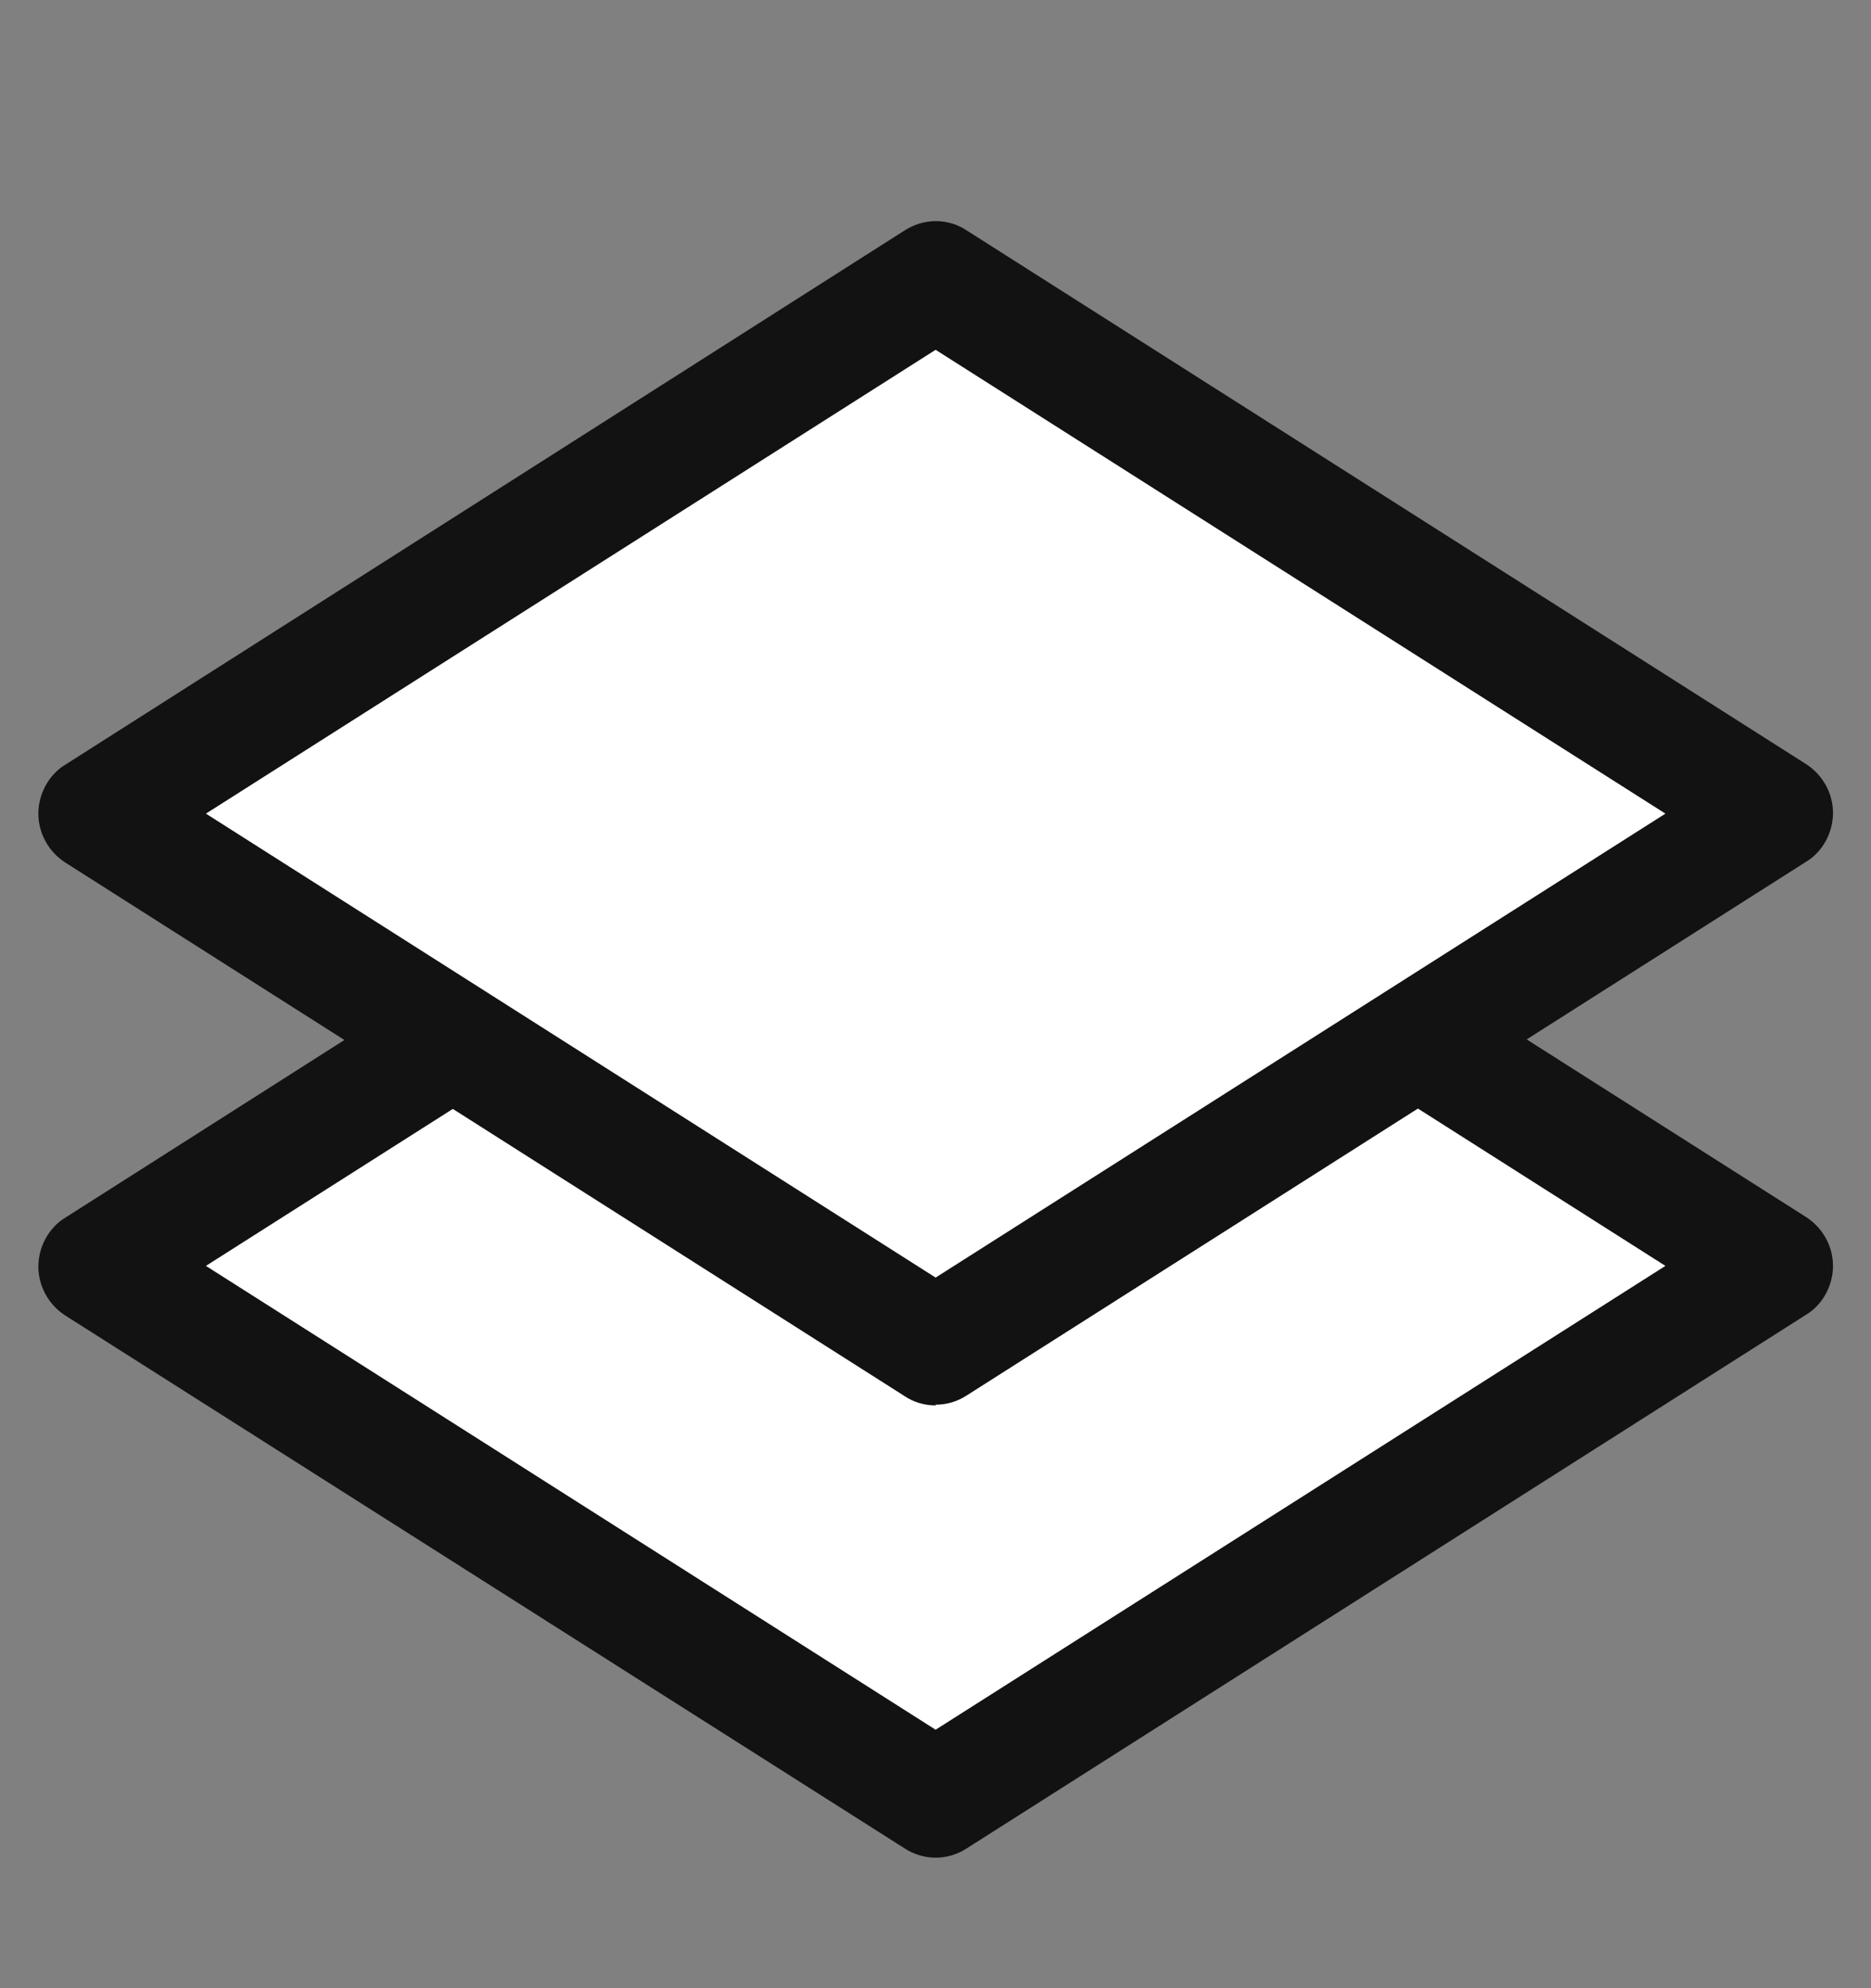
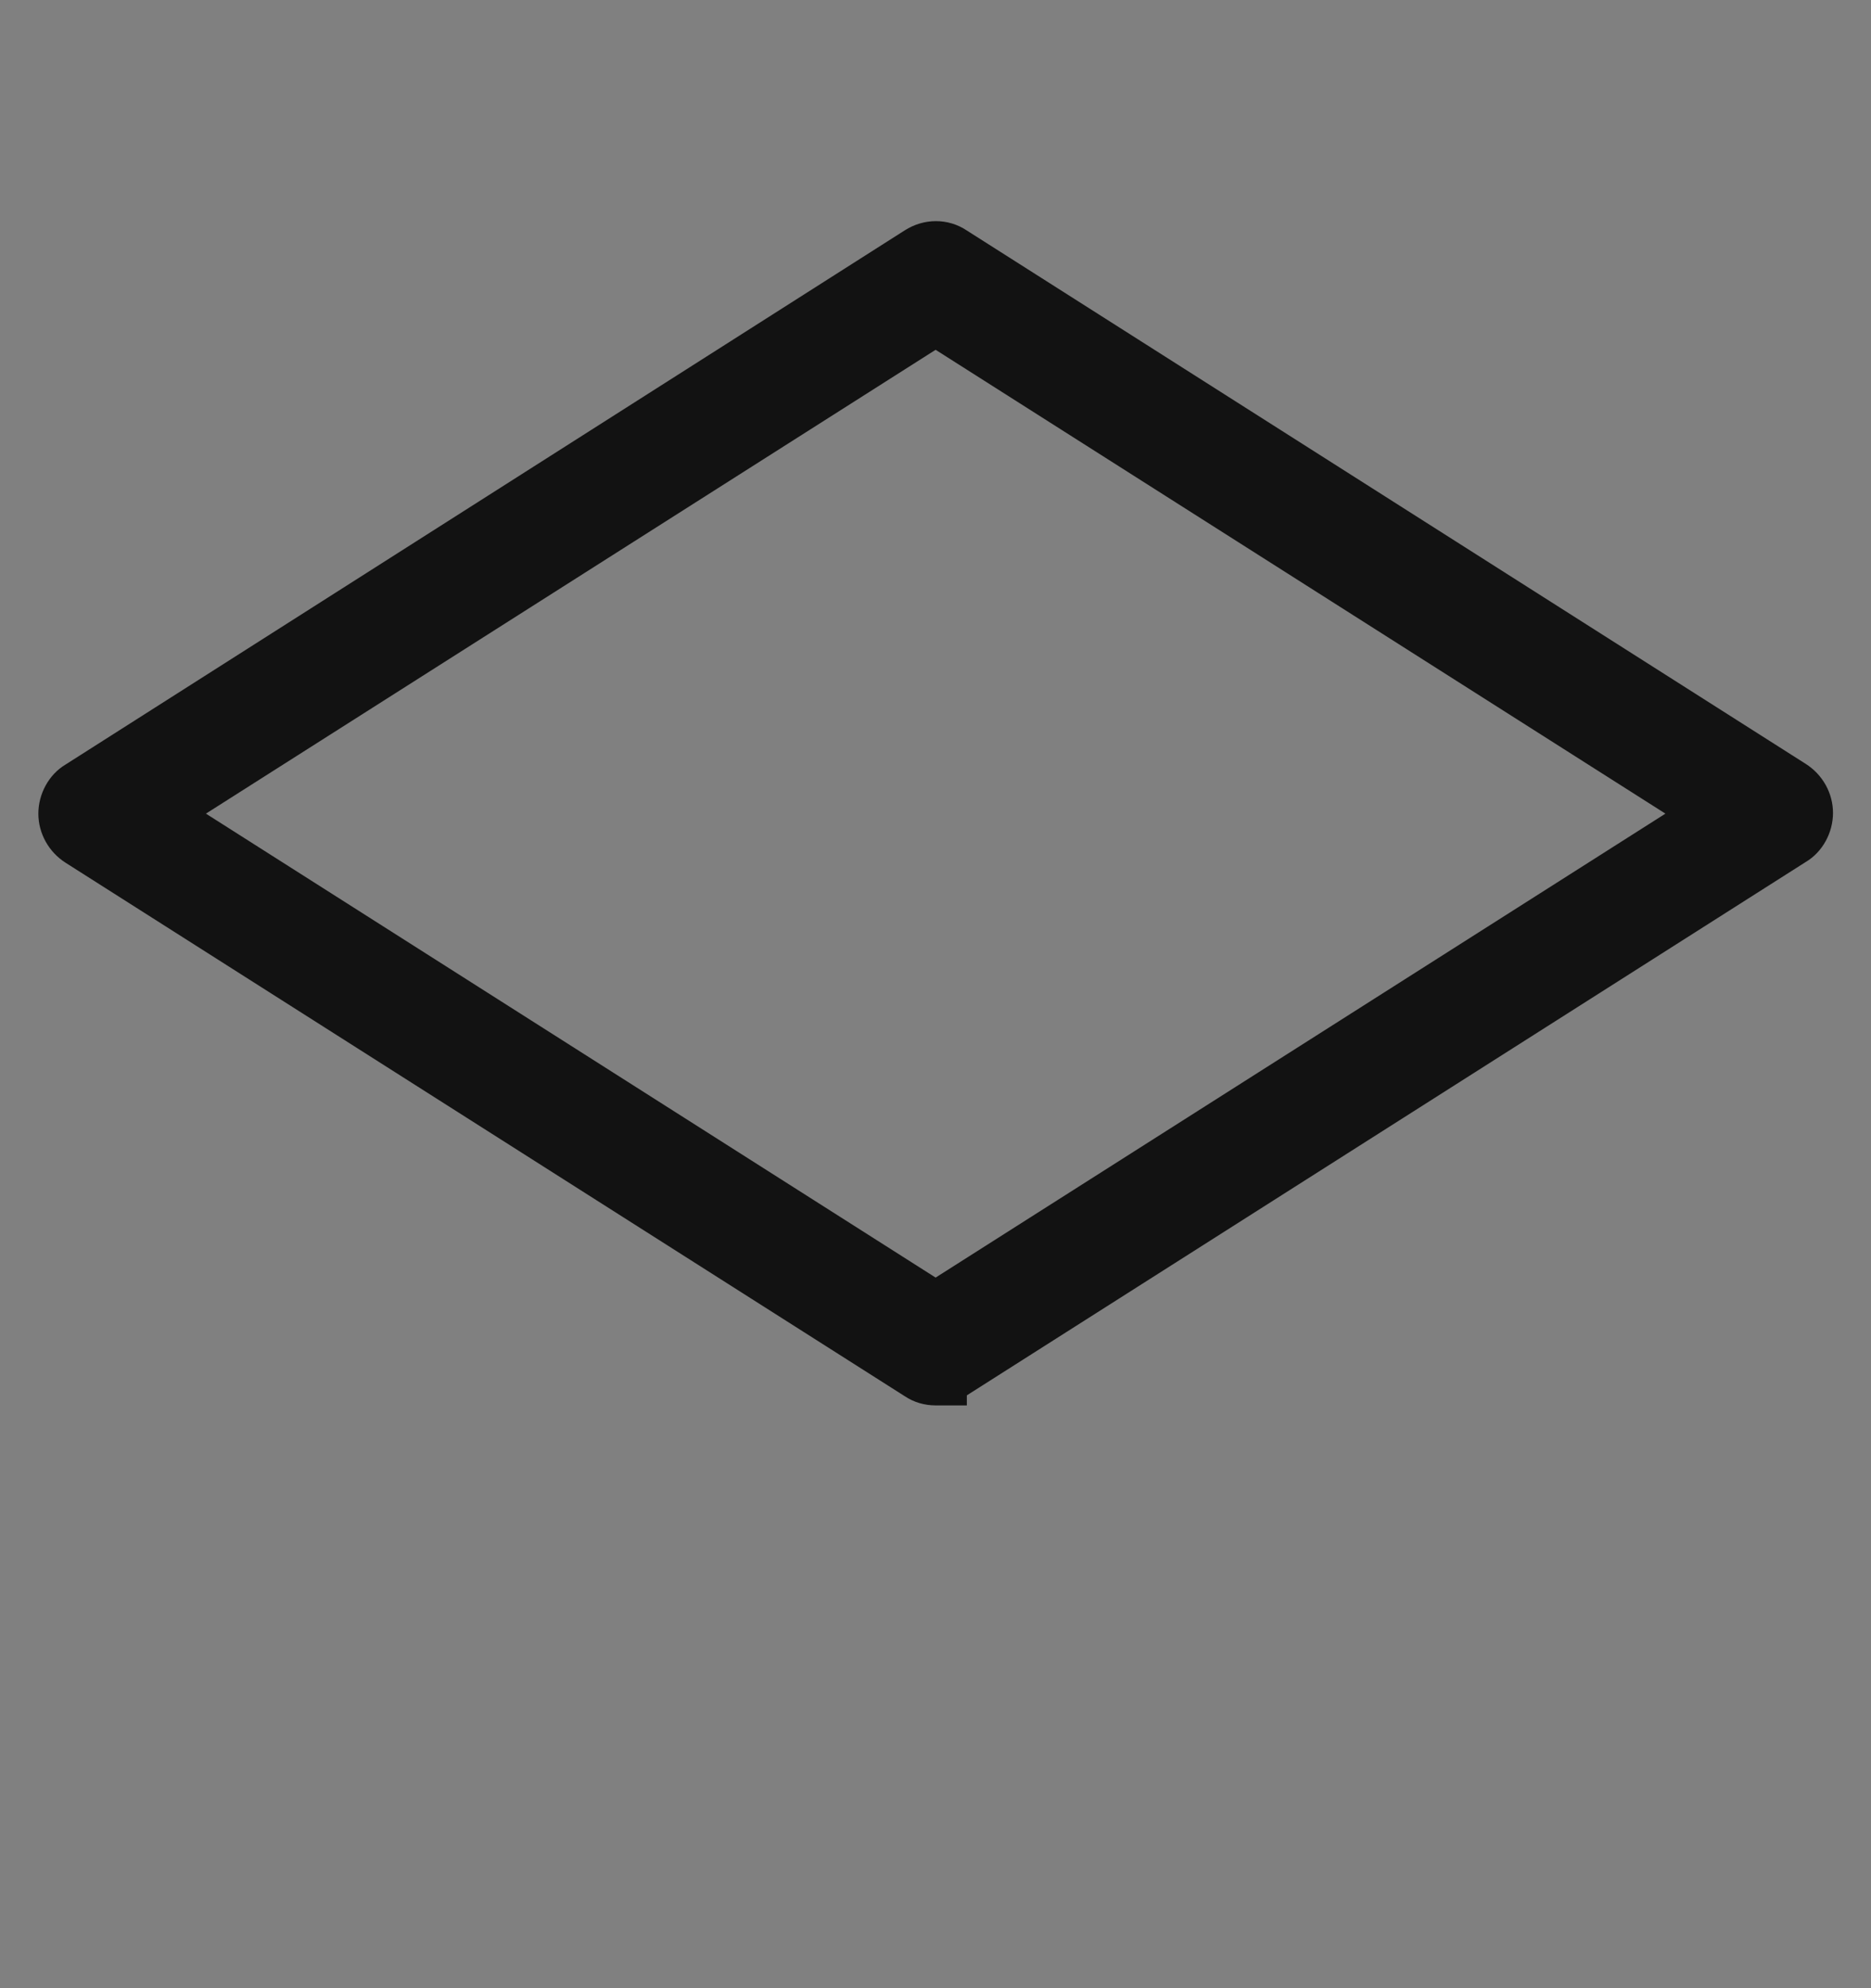
<svg xmlns="http://www.w3.org/2000/svg" width="16" height="17" viewBox="0 0 16 17" fill="none">
  <rect x="0" y="0" width="16" height="17" fill="#808080" stroke="none" />
-   <path d="M0.828 10.824L8.001 15.384L15.175 10.824L8.001 6.264L0.828 10.824Z" fill="white" />
-   <path d="M8.001 15.884C7.908 15.884 7.815 15.857 7.735 15.804L0.561 11.25C0.415 11.157 0.328 10.997 0.328 10.83C0.328 10.664 0.415 10.497 0.561 10.41L7.735 5.844C7.901 5.737 8.108 5.737 8.268 5.844L15.441 10.404C15.588 10.497 15.675 10.657 15.675 10.824C15.675 10.99 15.588 11.157 15.441 11.244L8.268 15.804C8.188 15.857 8.095 15.884 8.001 15.884ZM1.761 10.824L8.001 14.79L14.242 10.824L8.001 6.857L1.761 10.824Z" fill="#121212" />
-   <path d="M0.828 6.956L8.001 11.517L15.175 6.956L8.001 2.396L0.828 6.956Z" fill="white" />
-   <path d="M8.001 12.017C7.908 12.017 7.815 11.991 7.735 11.937L0.561 7.377C0.415 7.284 0.328 7.124 0.328 6.957C0.328 6.791 0.415 6.624 0.561 6.537L7.735 1.971C7.901 1.864 8.108 1.864 8.268 1.971L15.441 6.531C15.588 6.624 15.675 6.784 15.675 6.951C15.675 7.117 15.588 7.284 15.441 7.371L8.268 11.931C8.188 11.984 8.095 12.011 8.001 12.011V12.017ZM1.761 6.957L8.001 10.924L14.242 6.957L8.001 2.991L1.761 6.957Z" fill="#121212" />
+   <path d="M8.001 12.017C7.908 12.017 7.815 11.991 7.735 11.937L0.561 7.377C0.415 7.284 0.328 7.124 0.328 6.957C0.328 6.791 0.415 6.624 0.561 6.537L7.735 1.971C7.901 1.864 8.108 1.864 8.268 1.971L15.441 6.531C15.588 6.624 15.675 6.784 15.675 6.951C15.675 7.117 15.588 7.284 15.441 7.371L8.268 11.931V12.017ZM1.761 6.957L8.001 10.924L14.242 6.957L8.001 2.991L1.761 6.957Z" fill="#121212" />
</svg>